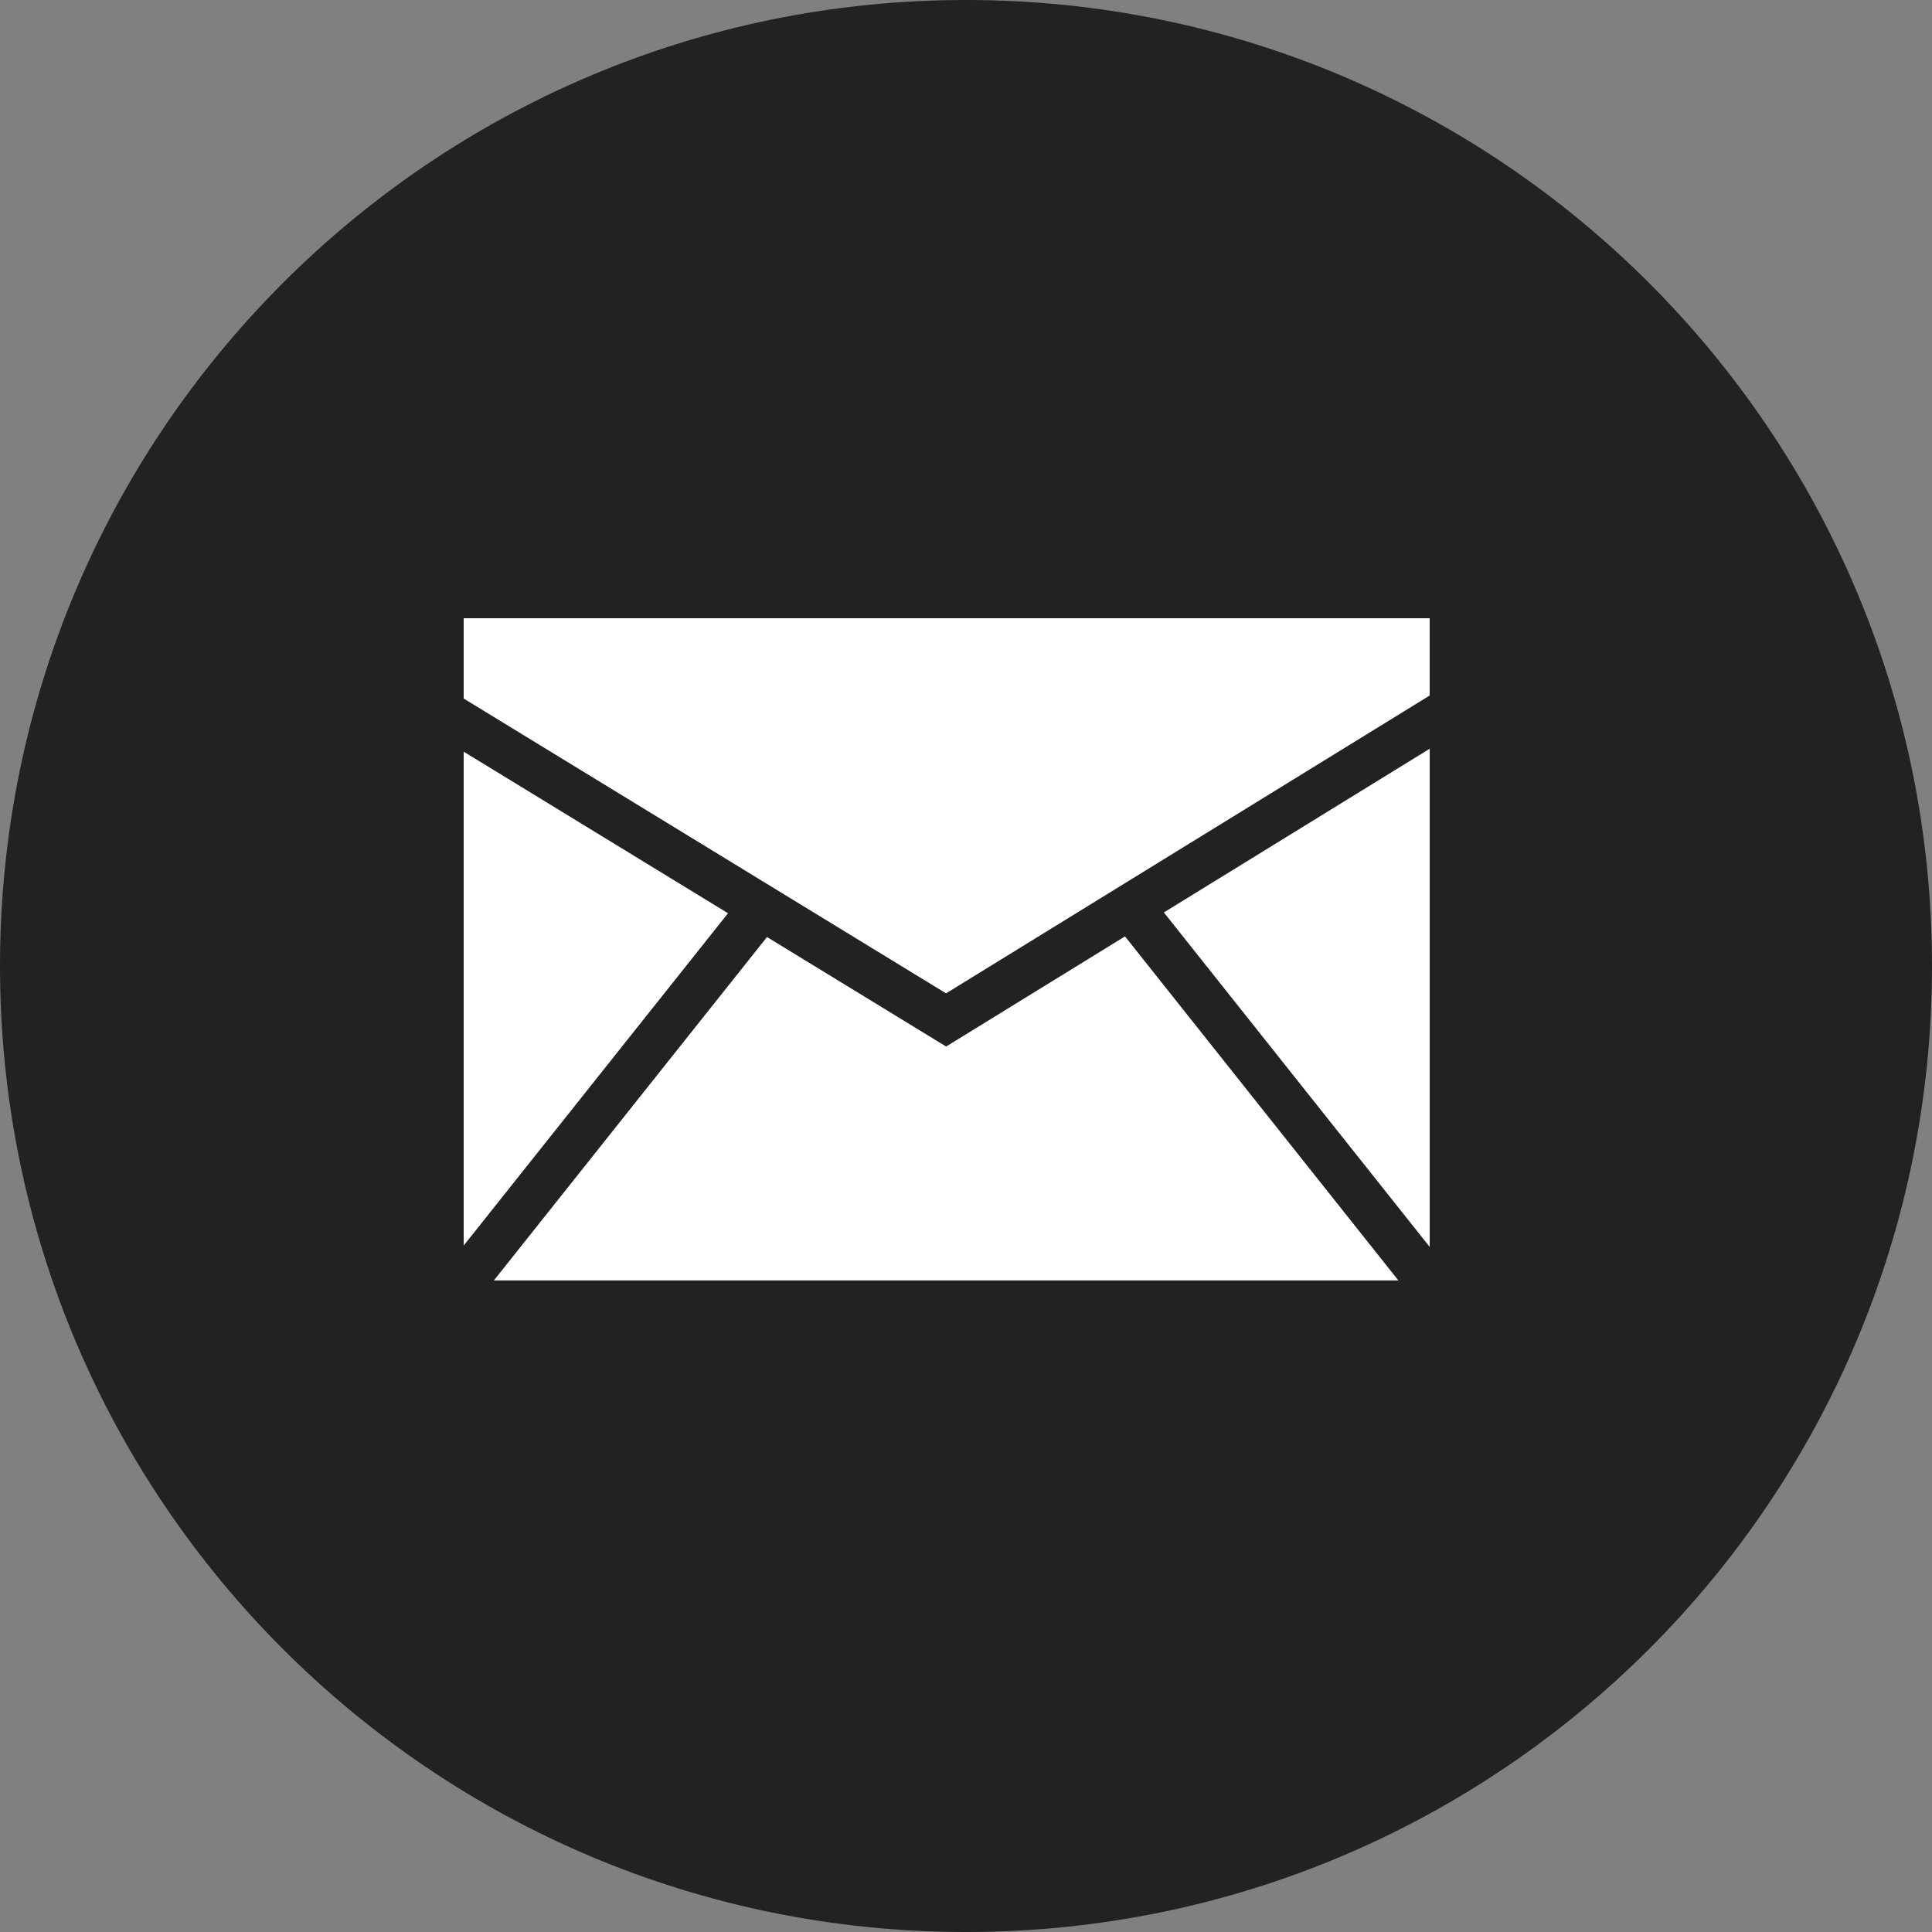
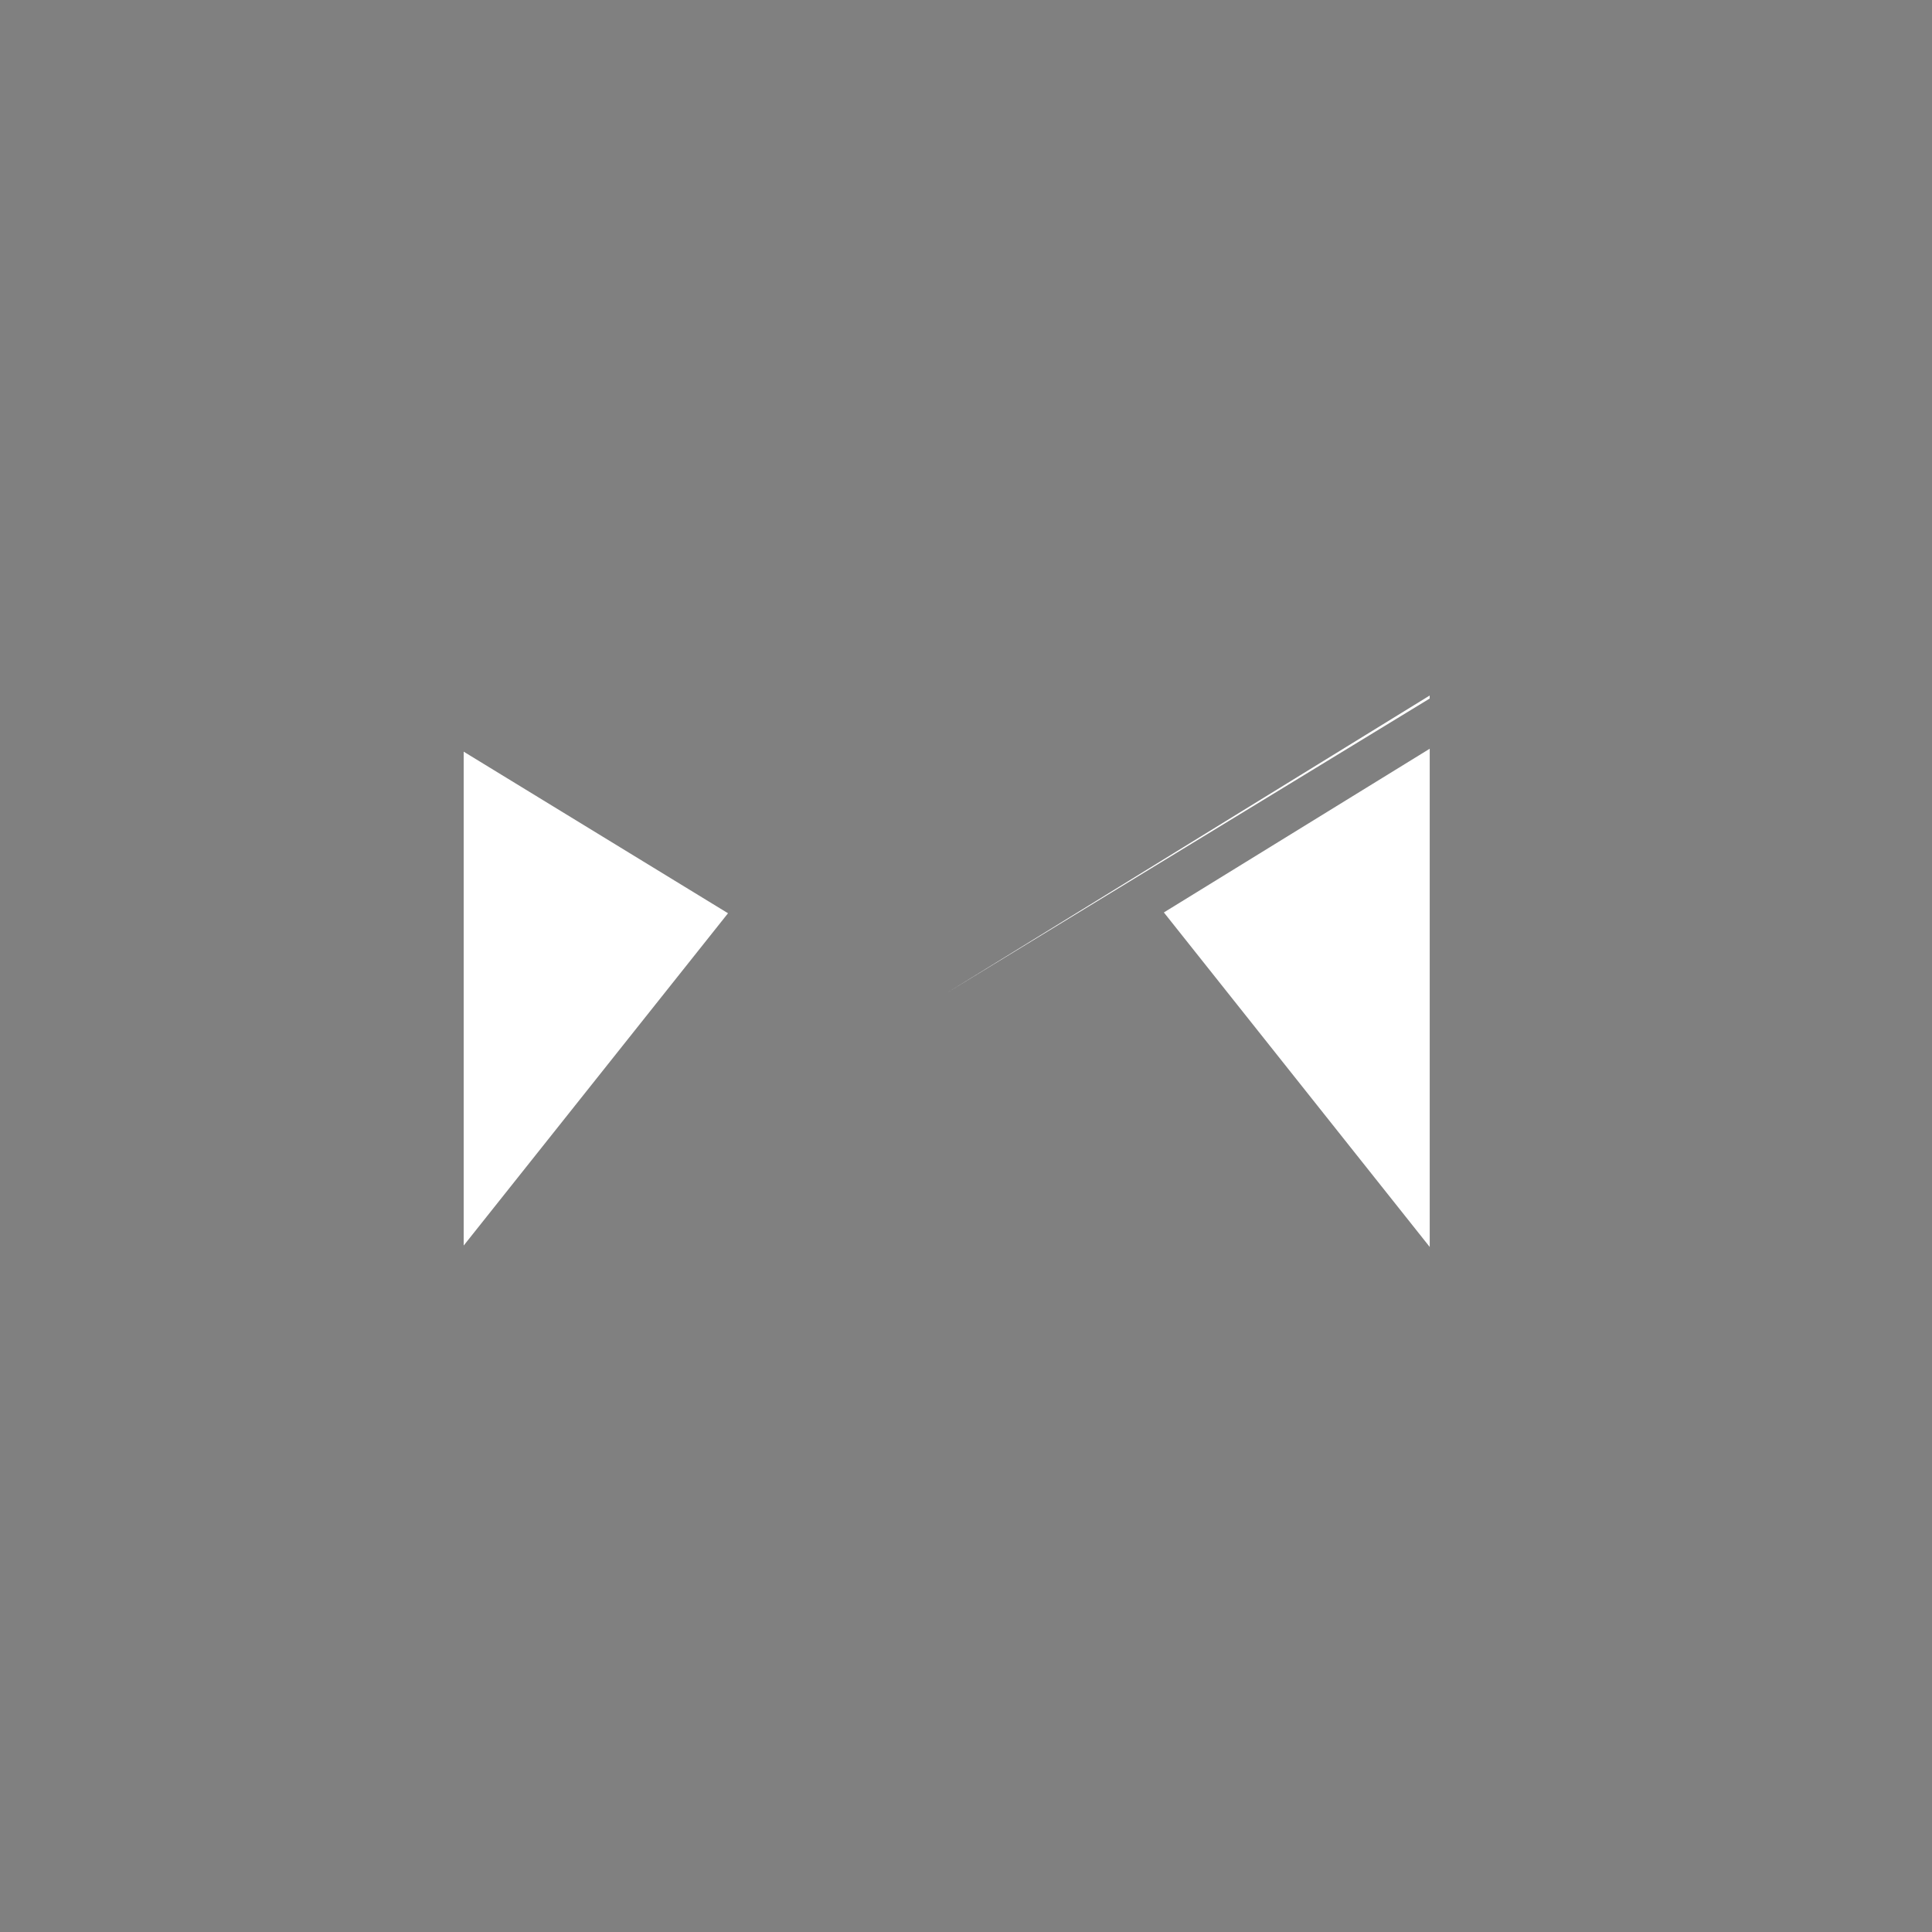
<svg xmlns="http://www.w3.org/2000/svg" width="50" height="50" viewBox="0 0 50 50" fill="none">
  <rect x="0" y="0" width="50" height="50" fill="#808080" stroke="none" />
-   <path d="M0 25C0 11.193 11.193 0 25 0V0C38.807 0 50 11.193 50 25V25C50 38.807 38.807 50 25 50V50C11.193 50 0 38.807 0 25V25Z" fill="#222222" />
  <path d="M12 32.235L18.841 23.635L12 19.453V32.235Z" fill="white" />
-   <path d="M29.115 24.234L24.486 27.084L19.85 24.25L12.781 33.138H36.19L29.115 24.234Z" fill="white" />
-   <path d="M24.484 25.708L37 18V16H12V18.078L24.484 25.708Z" fill="white" />
+   <path d="M24.484 25.708L37 18V16V18.078L24.484 25.708Z" fill="white" />
  <path d="M30.121 23.614L37.001 32.271V19.377L30.121 23.614Z" fill="white" />
</svg>